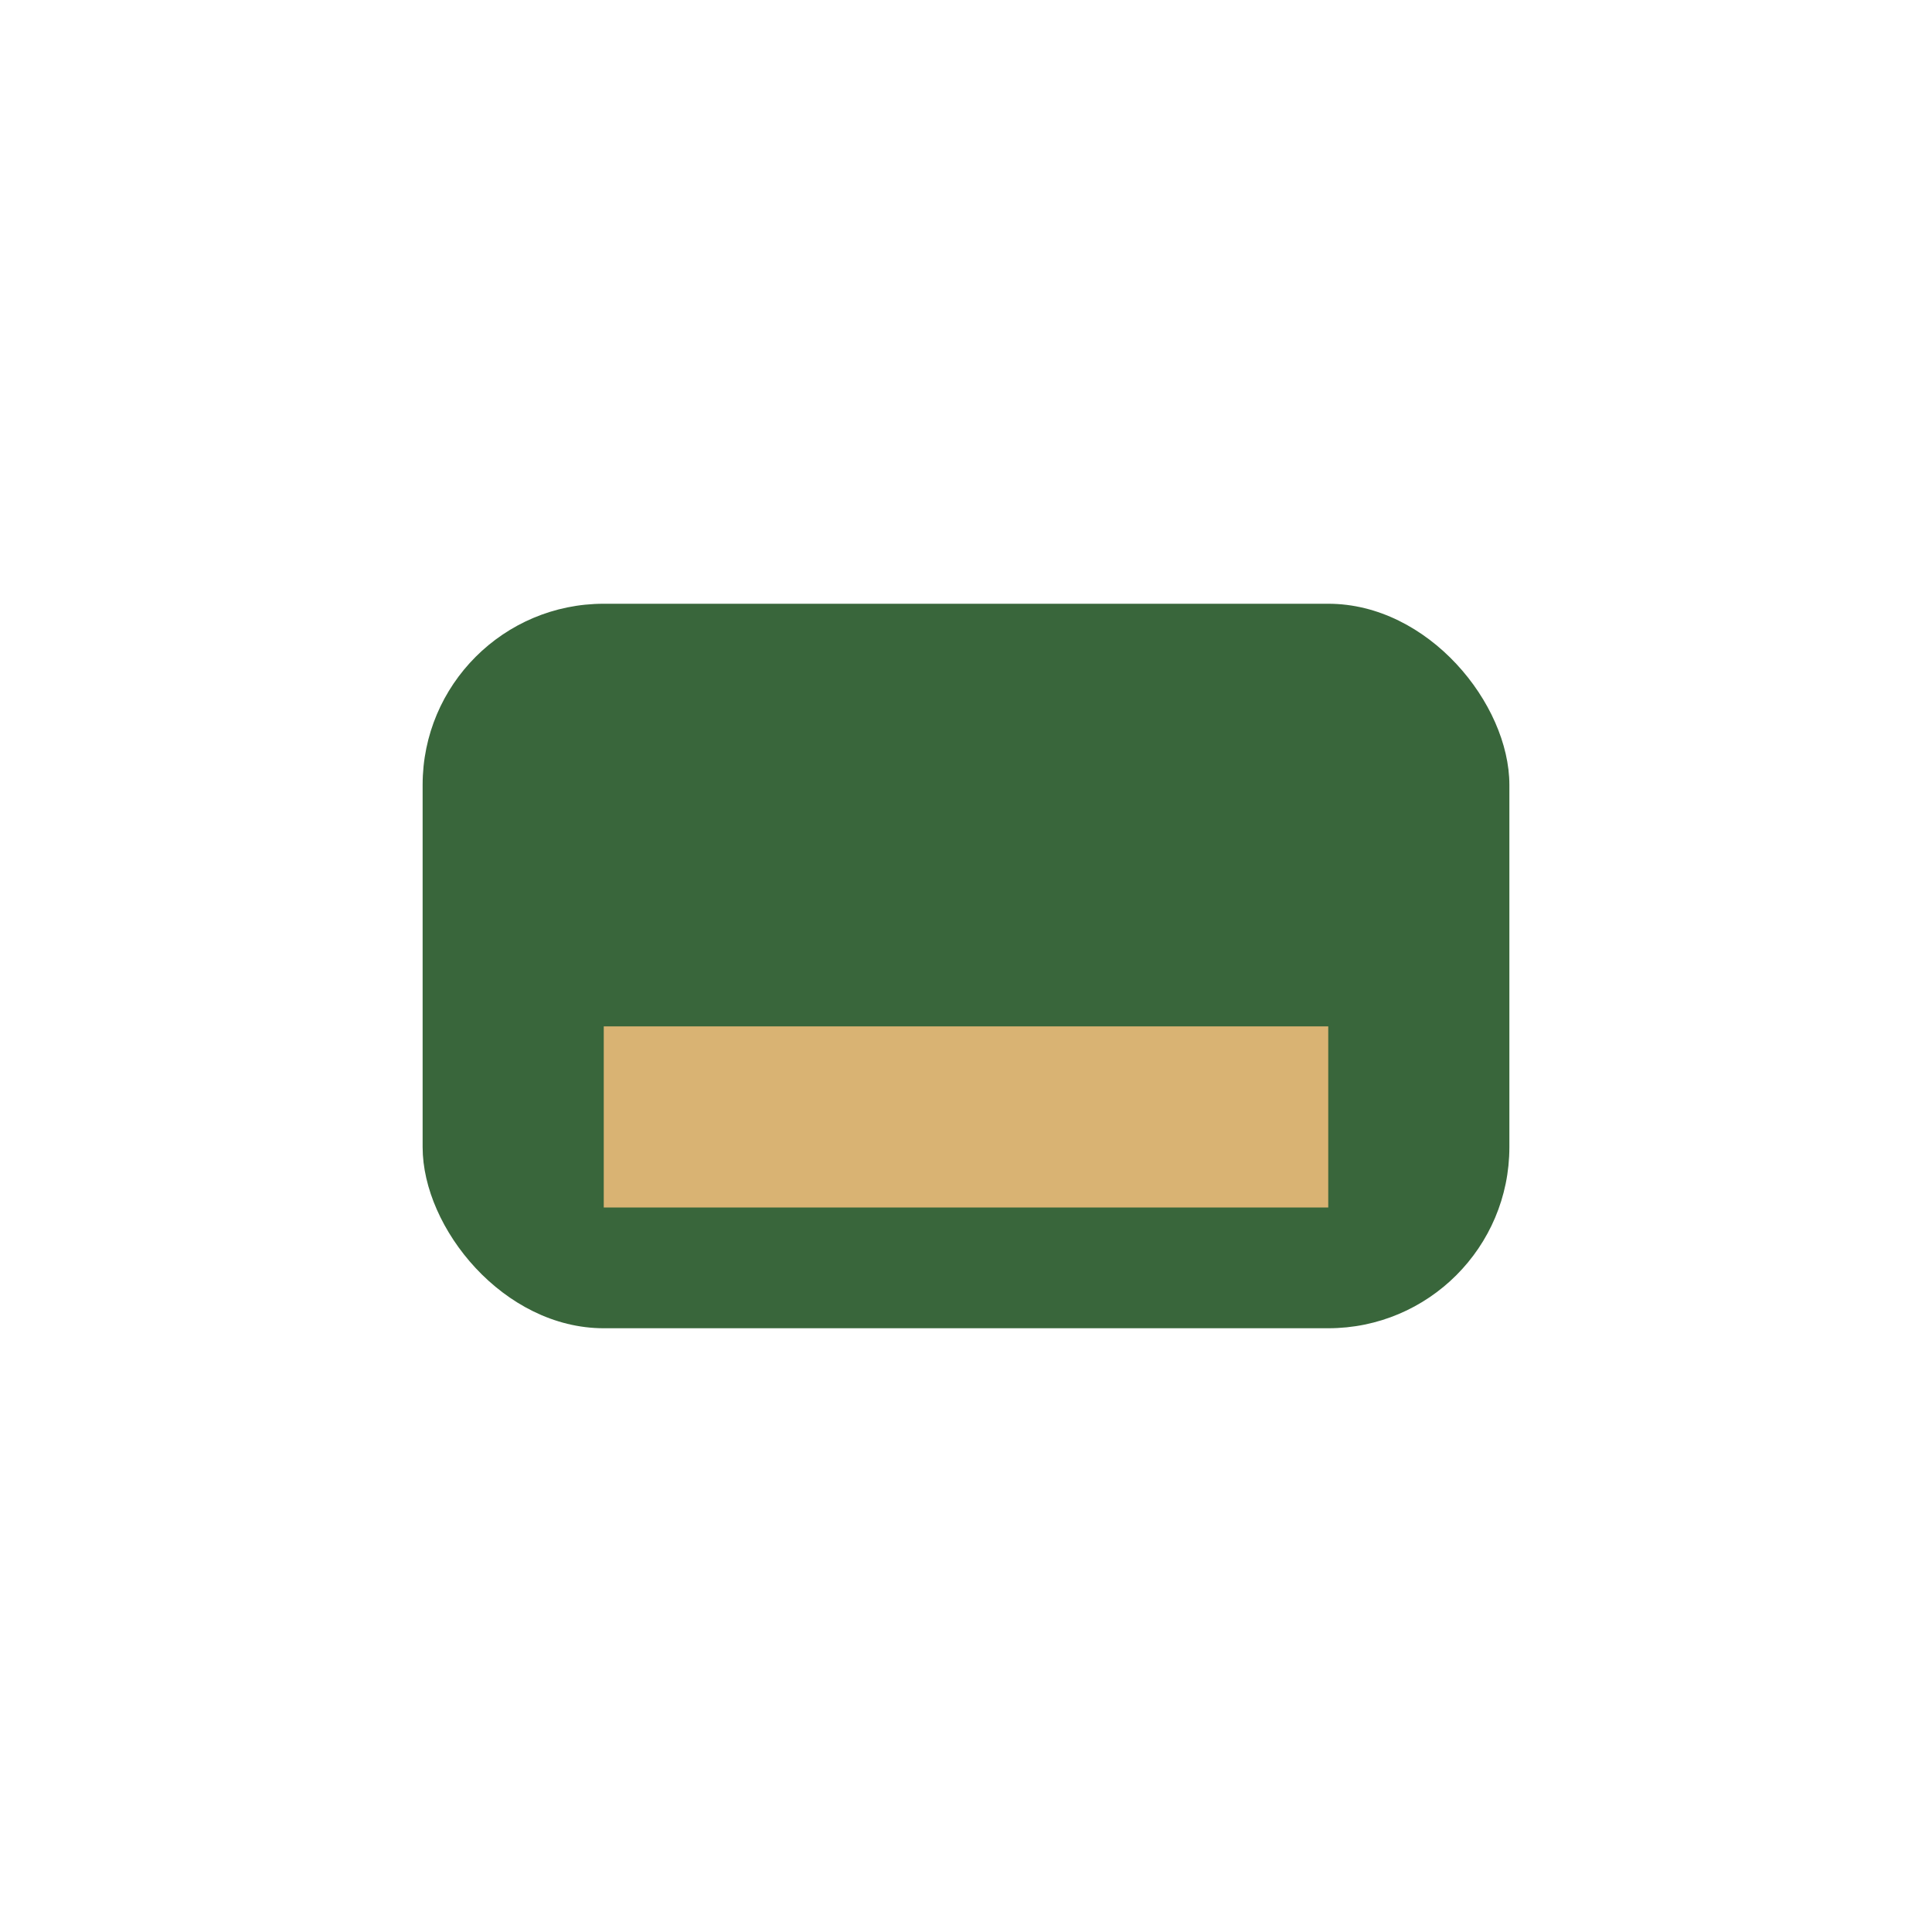
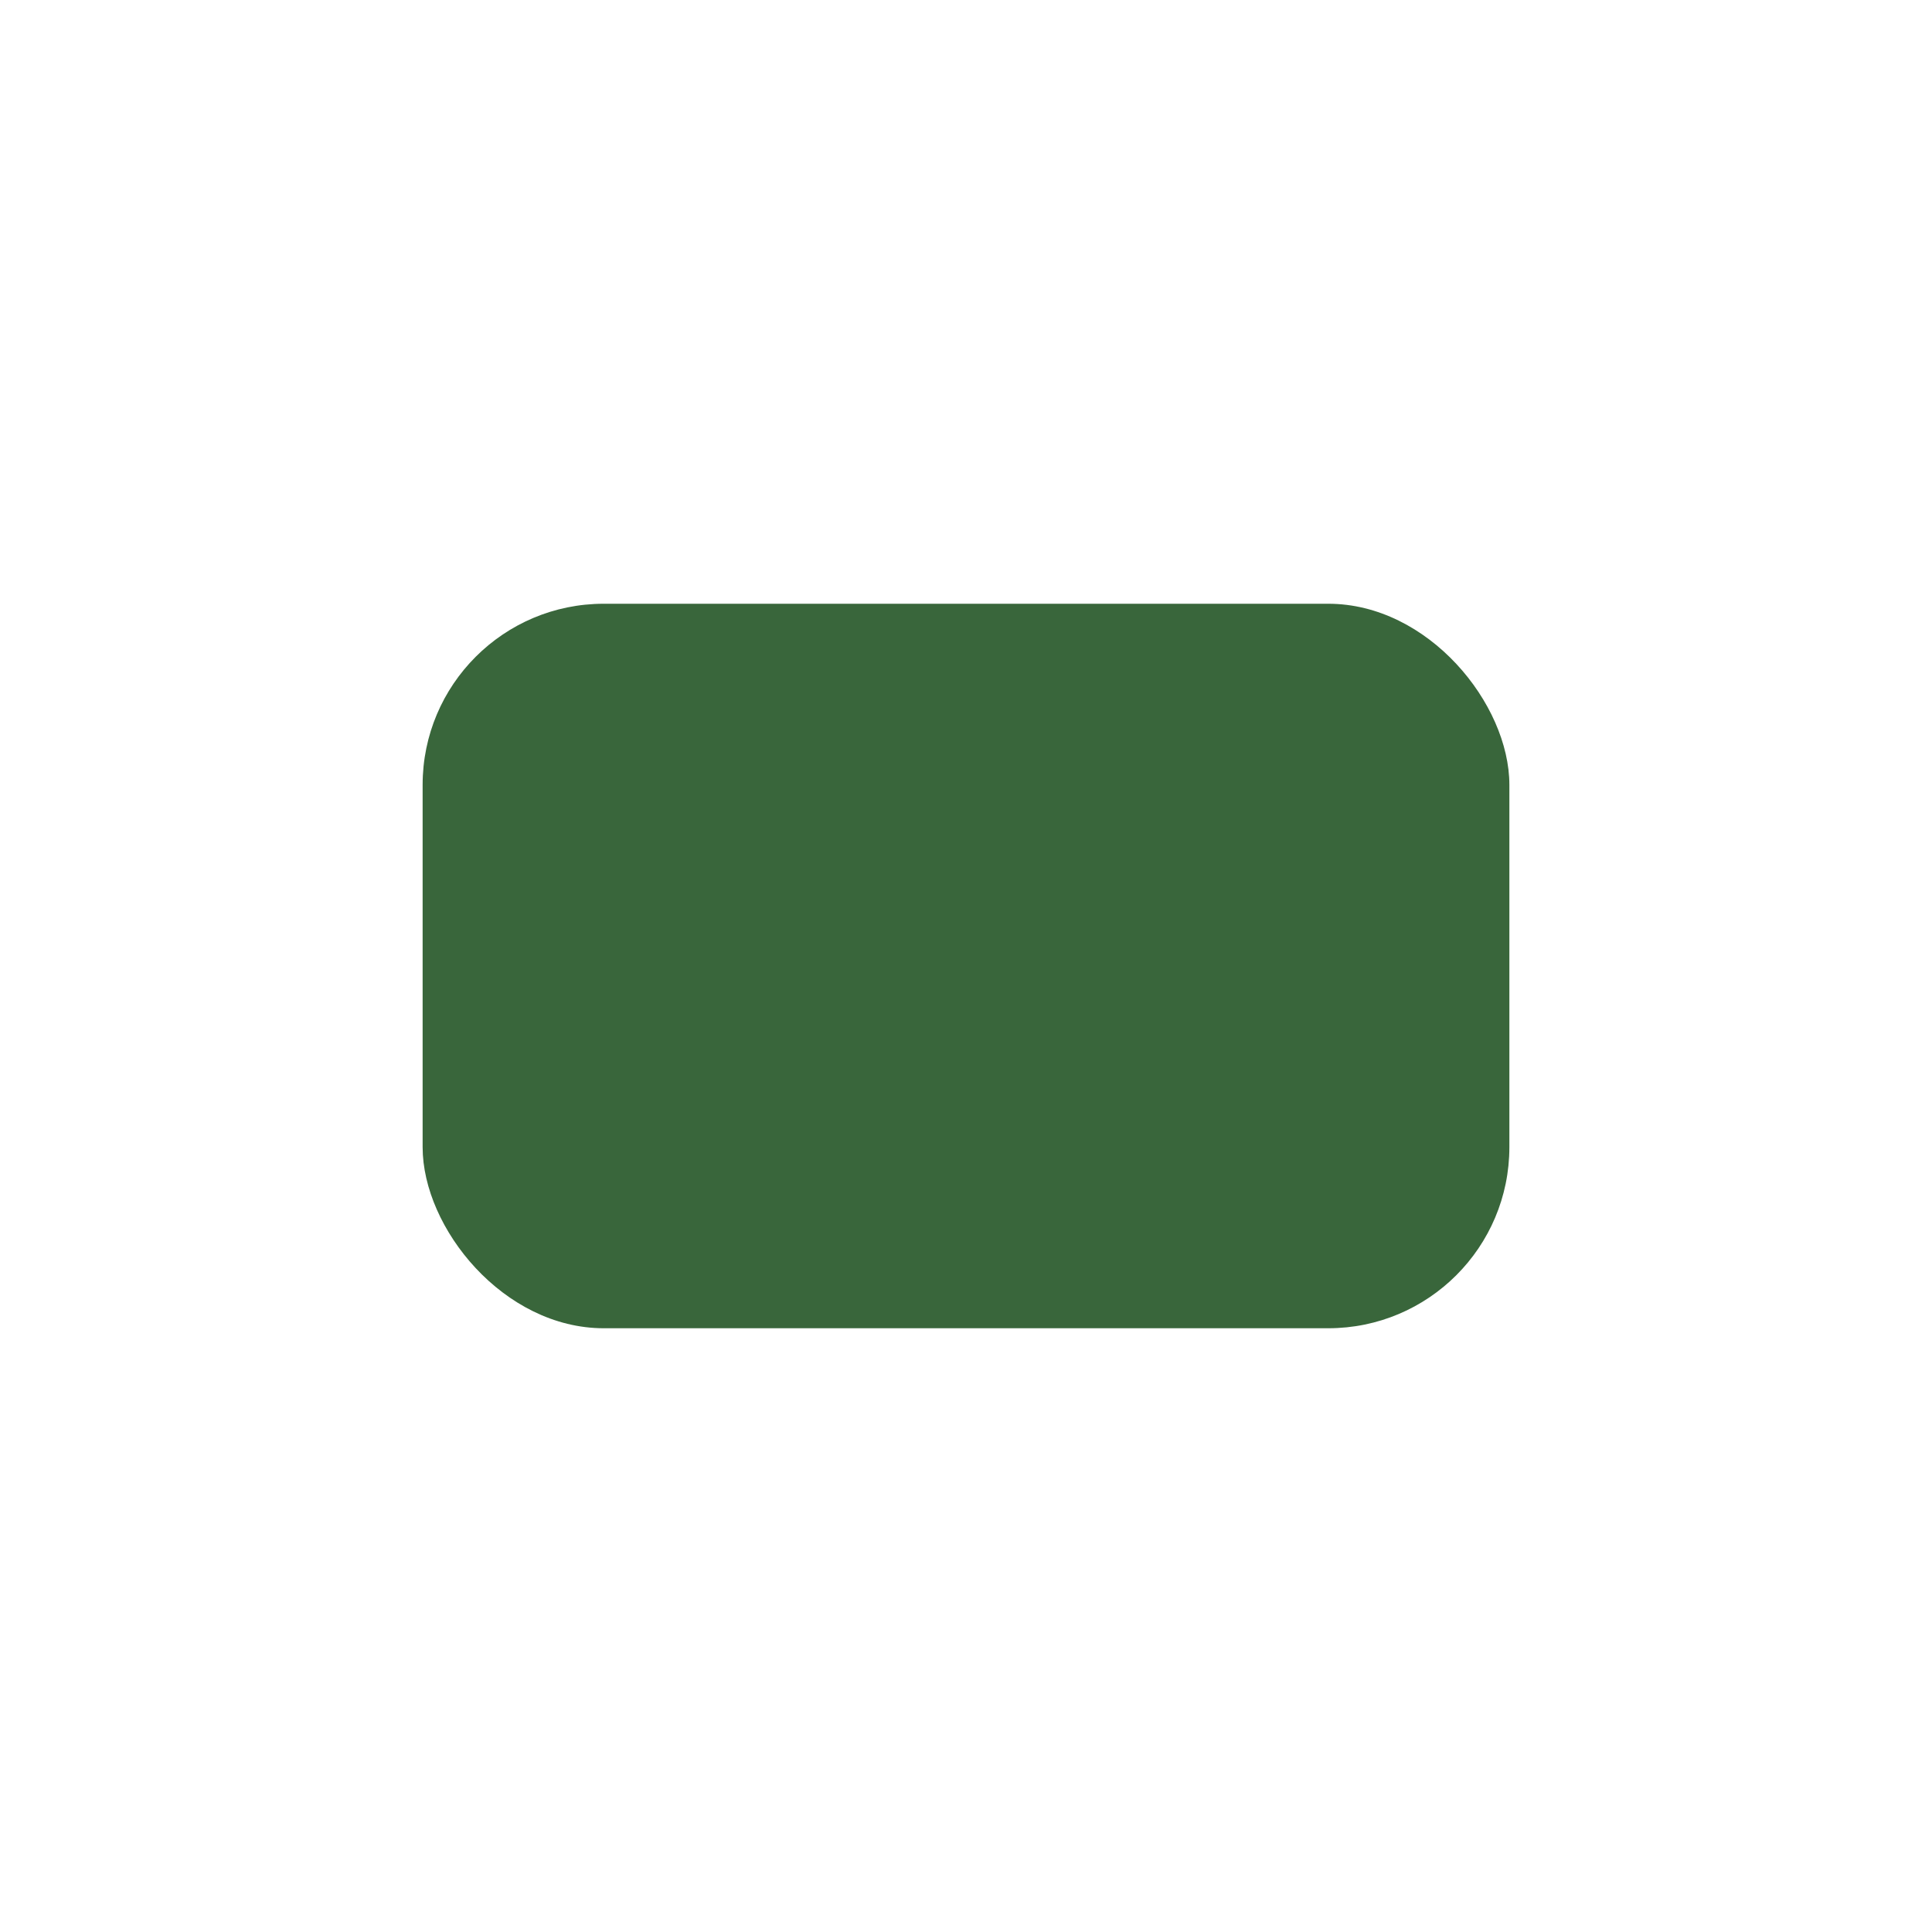
<svg xmlns="http://www.w3.org/2000/svg" viewBox="0 0 32 32" width="32" height="32">
  <rect x="7" y="10" width="18" height="12" rx="3" fill="#39663B" />
-   <rect x="10" y="17" width="12" height="3" fill="#D9B373" />
</svg>